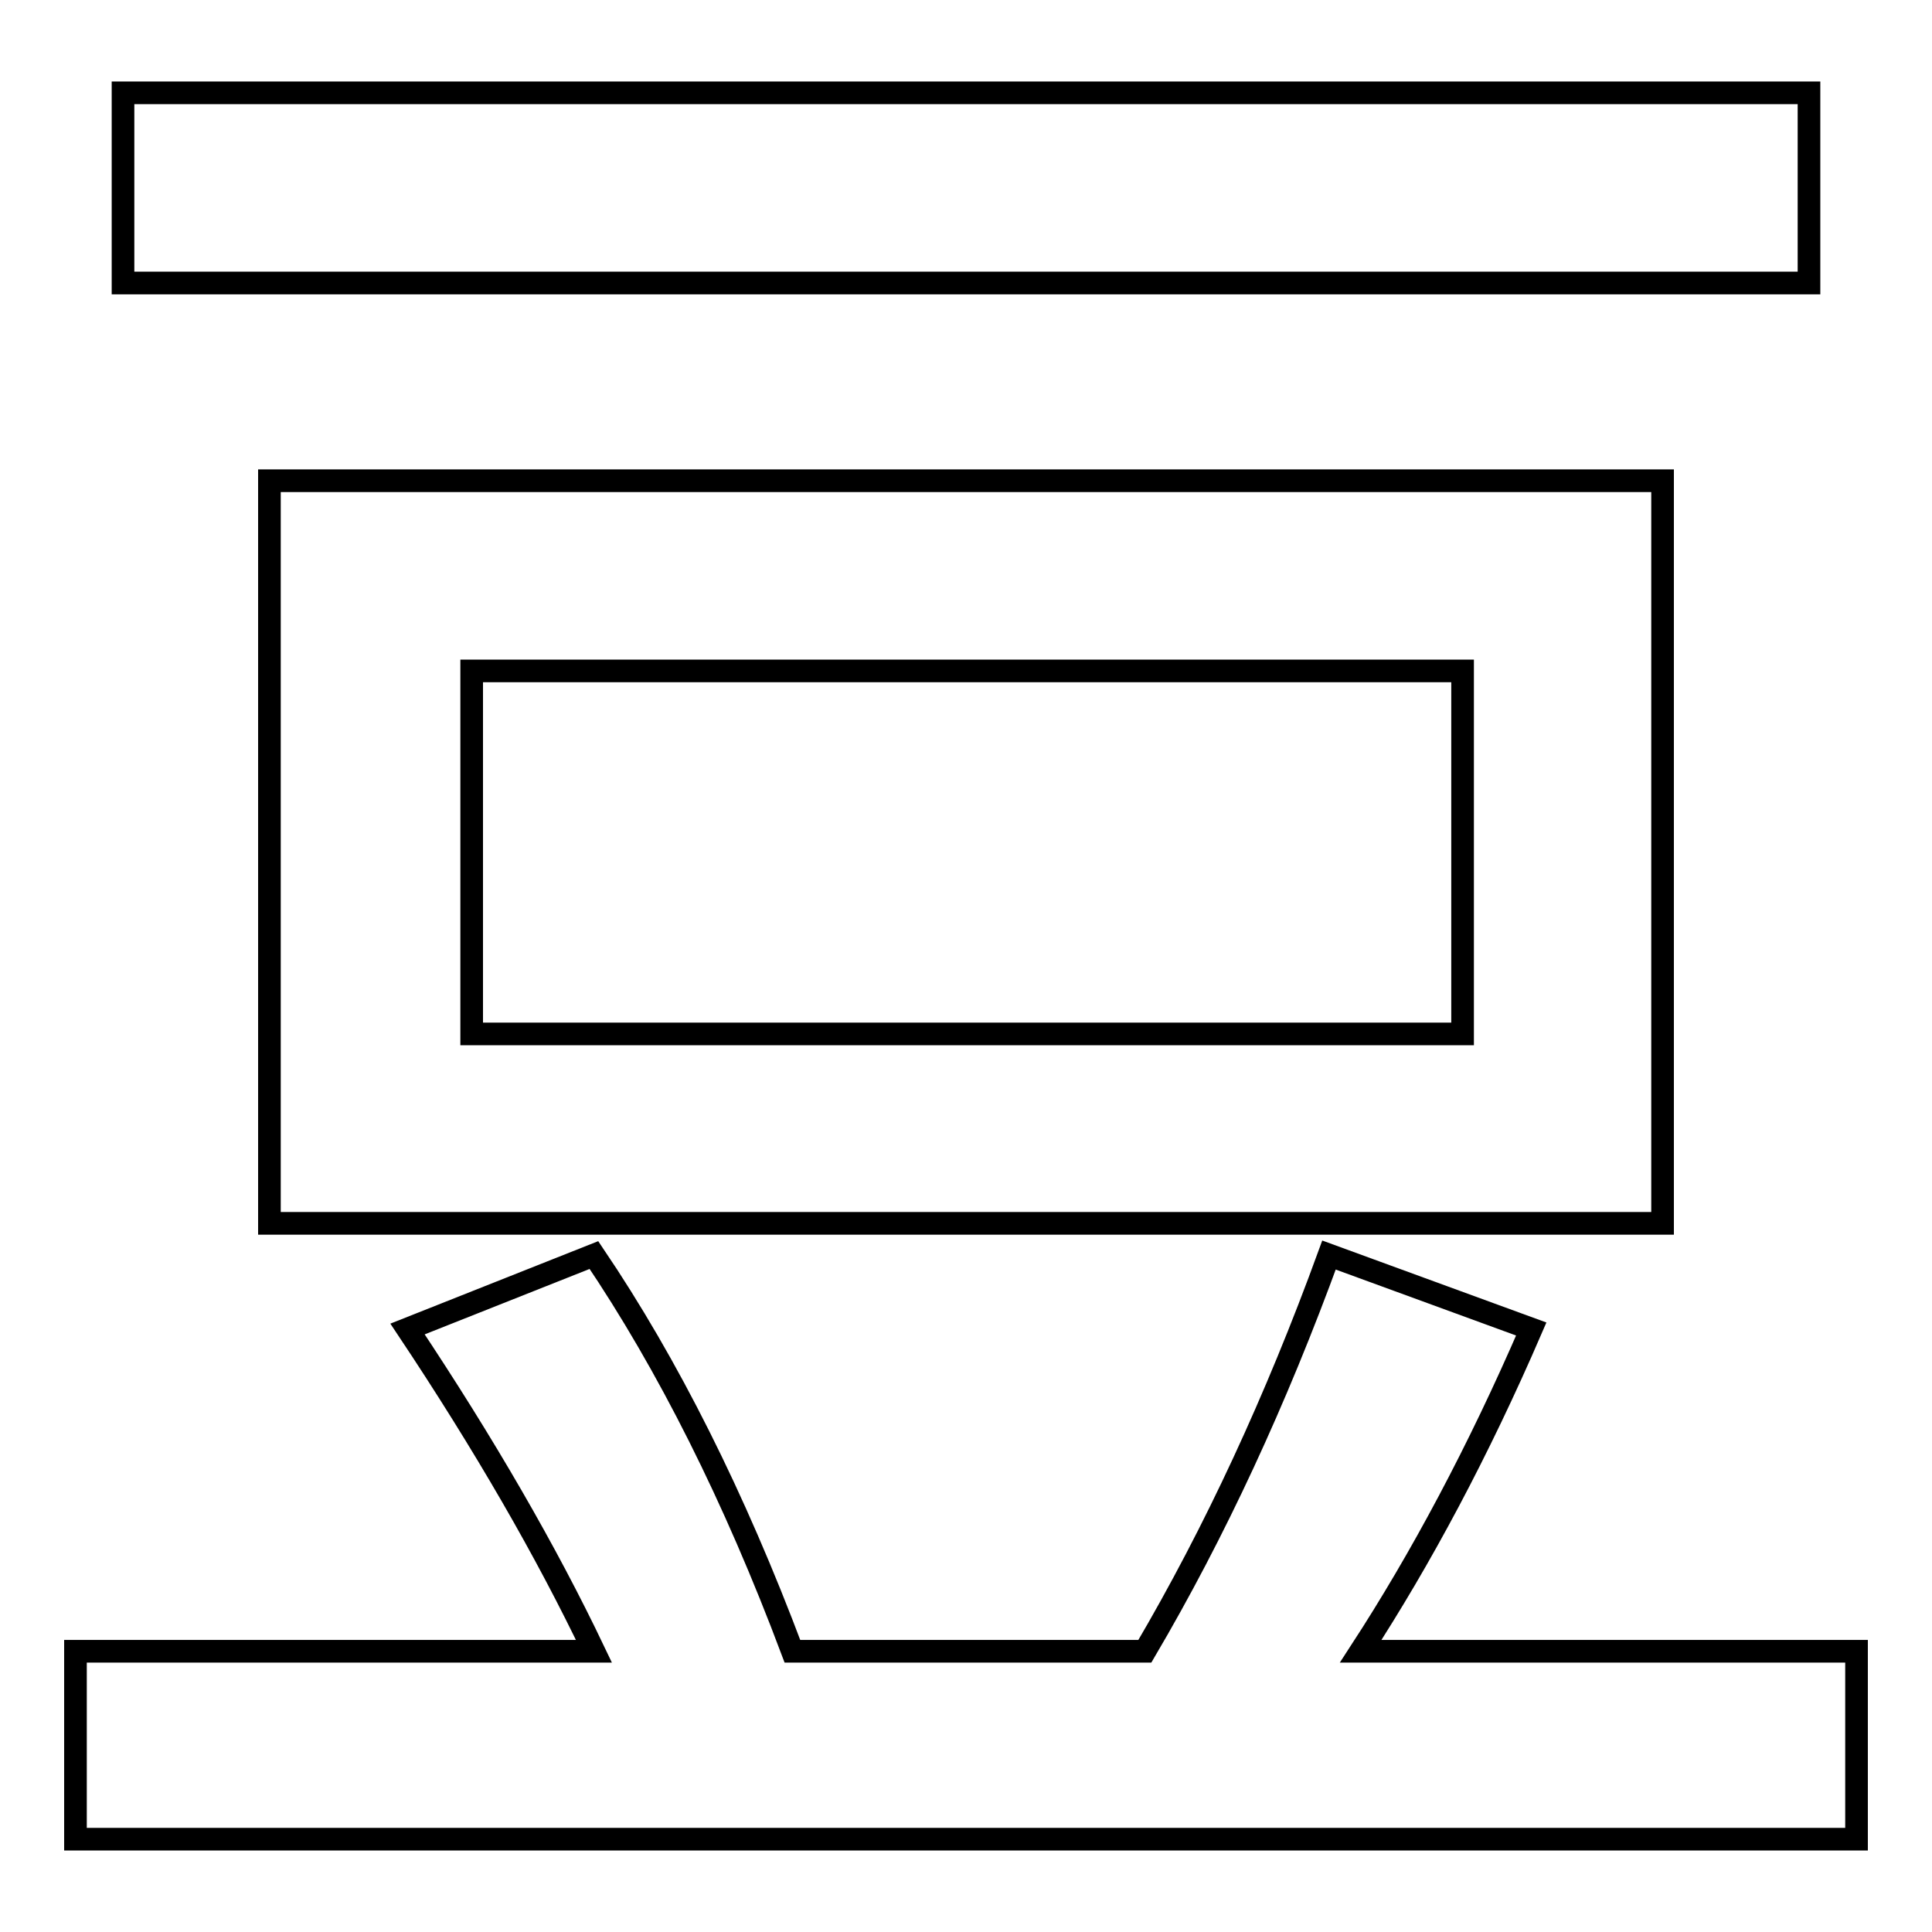
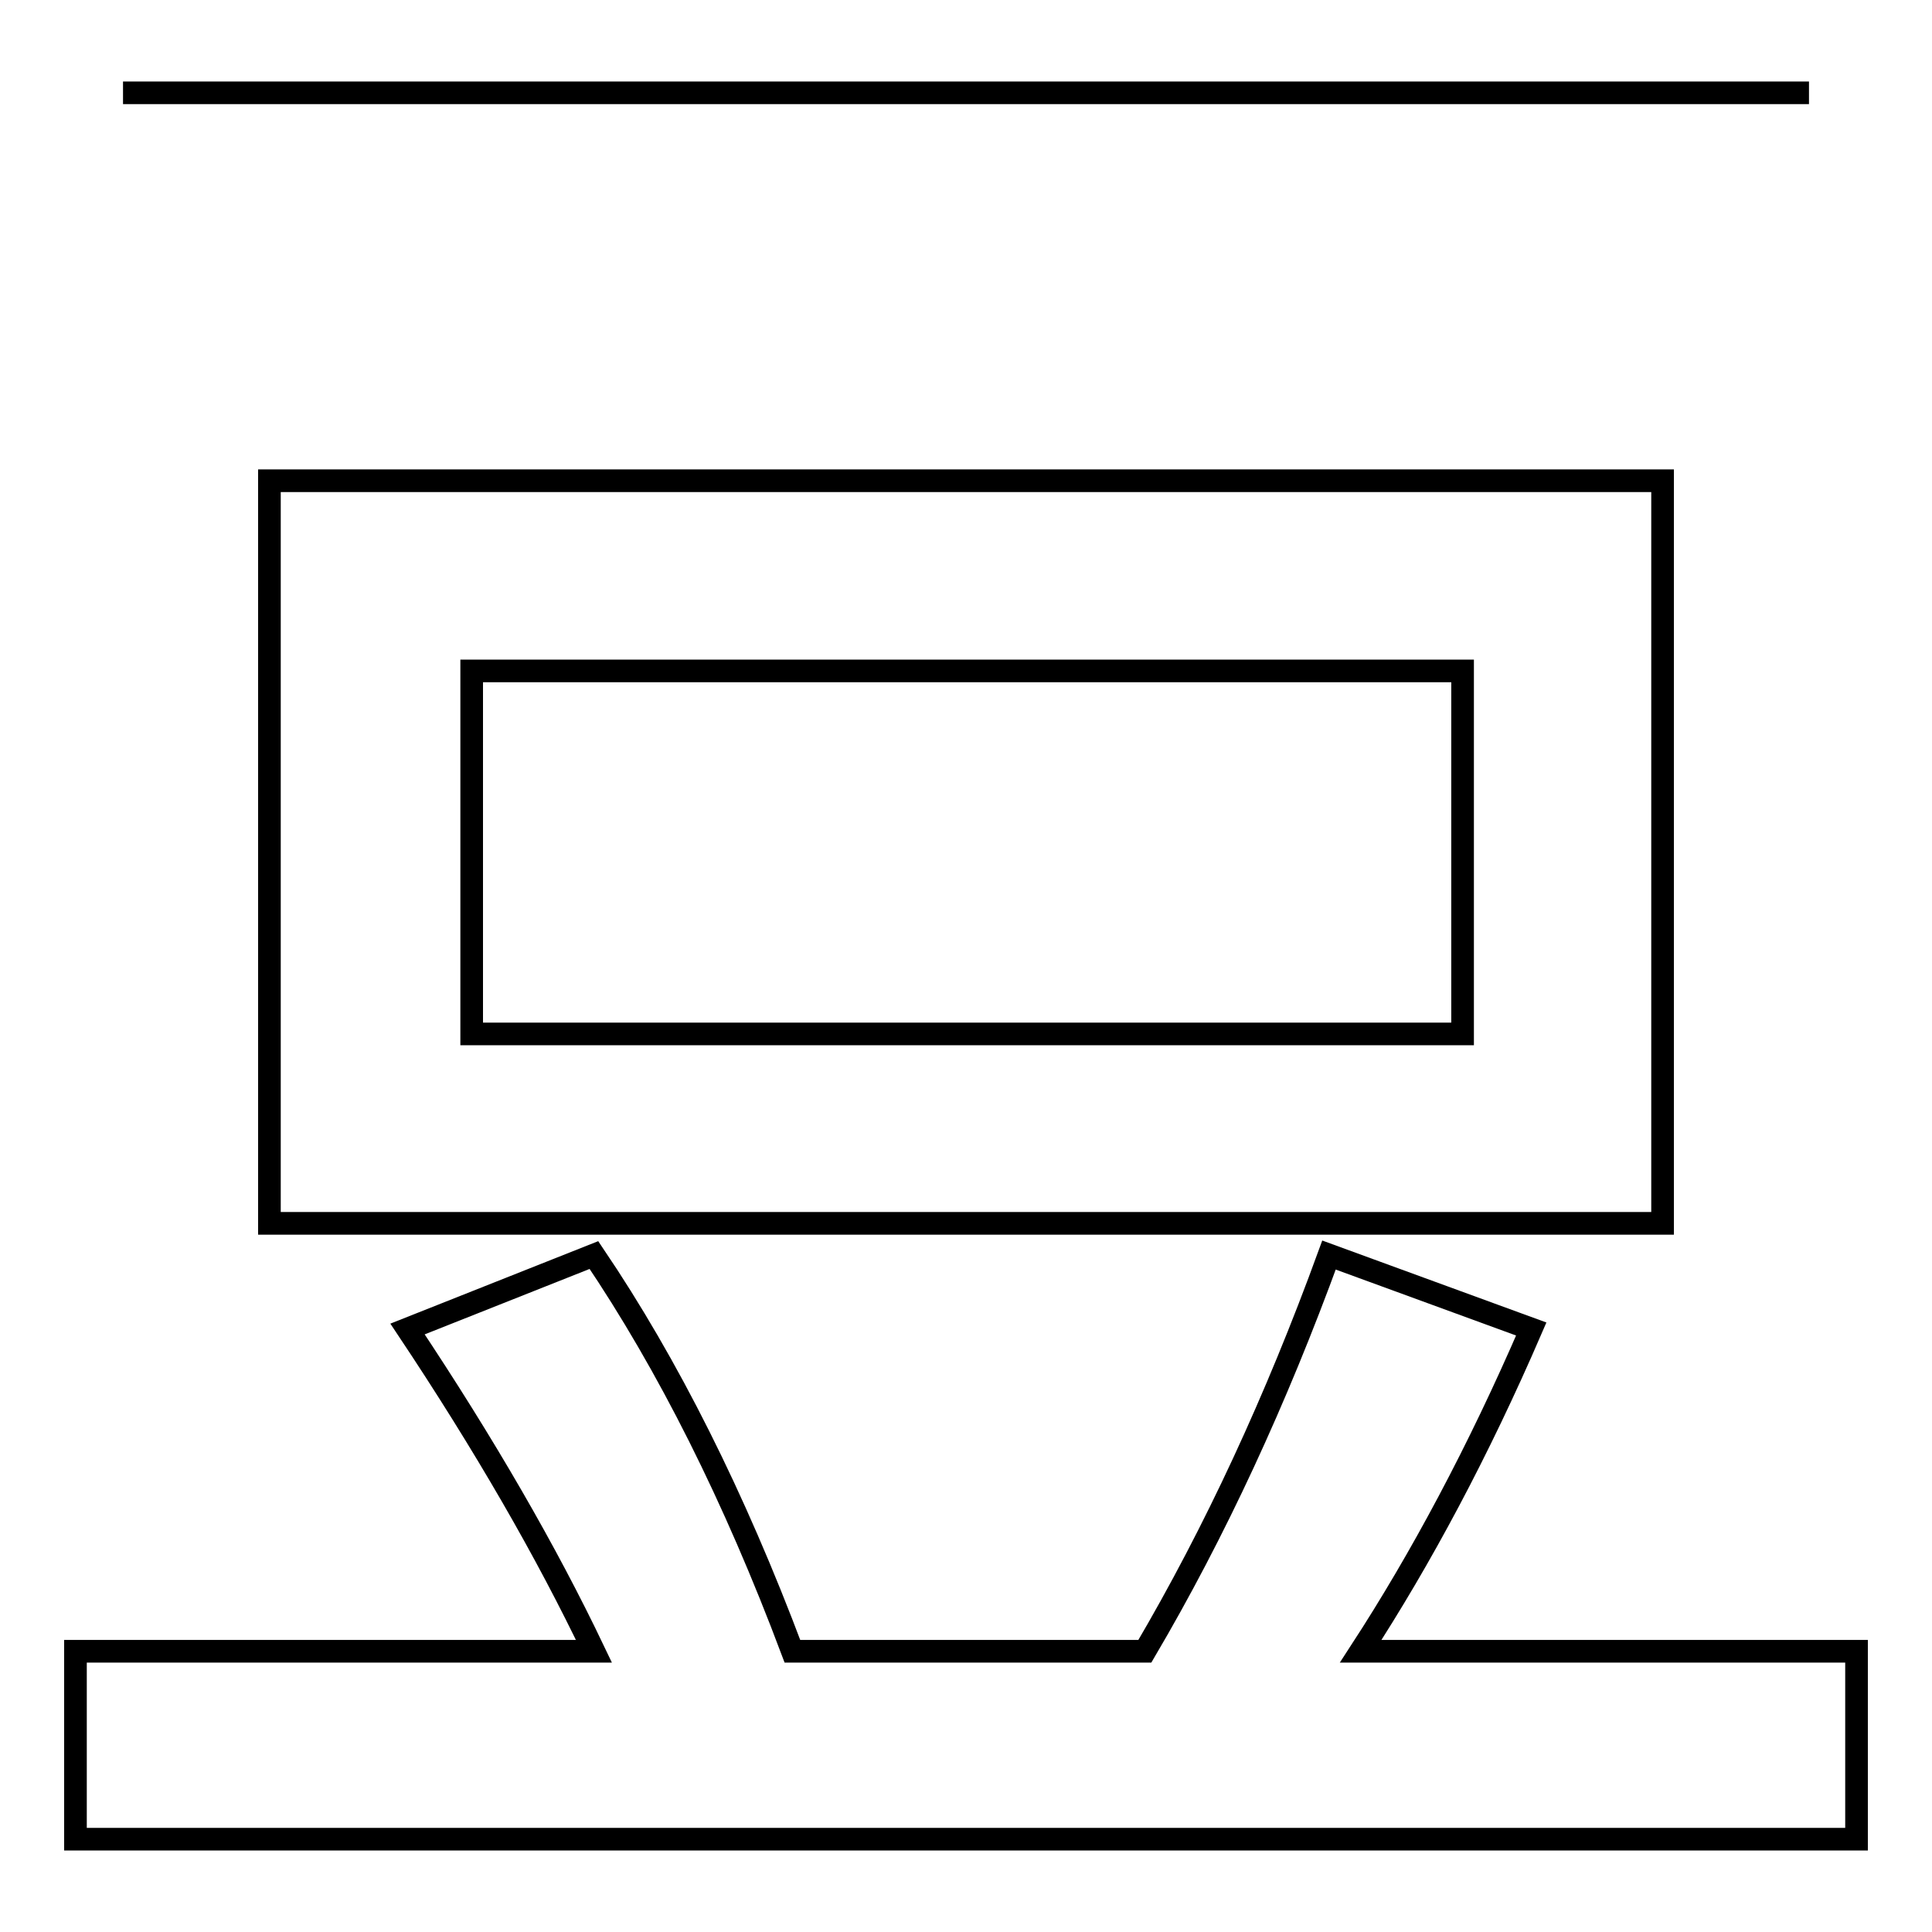
<svg xmlns="http://www.w3.org/2000/svg" version="1.1" x="0px" y="0px" viewBox="0 0 256 256" enable-background="new 0 0 256 256" xml:space="preserve">
  <g>
-     <path stroke-width="3" fill-opacity="0" stroke="#000000" d="M16.3,12.3h223.4v25.2H16.3V12.3L16.3,12.3z M220.3,162.1V63.7H35.7v98.4H220.3z M62.5,88.9h131.3V137H62.5 V88.9z M180.3,218.8c8-12.3,15.6-26.5,22.6-42.7l-26.8-9.8c-7,19.2-15.1,36.7-24.4,52.5H105c-7.7-20.5-16.5-38-26.3-52.5l-24.7,9.8 c10.2,15.3,18.4,29.5,24.7,42.7H10v24.9h236v-24.9H180.3L180.3,218.8z" />
+     <path stroke-width="3" fill-opacity="0" stroke="#000000" d="M16.3,12.3h223.4H16.3V12.3L16.3,12.3z M220.3,162.1V63.7H35.7v98.4H220.3z M62.5,88.9h131.3V137H62.5 V88.9z M180.3,218.8c8-12.3,15.6-26.5,22.6-42.7l-26.8-9.8c-7,19.2-15.1,36.7-24.4,52.5H105c-7.7-20.5-16.5-38-26.3-52.5l-24.7,9.8 c10.2,15.3,18.4,29.5,24.7,42.7H10v24.9h236v-24.9H180.3L180.3,218.8z" />
  </g>
</svg>